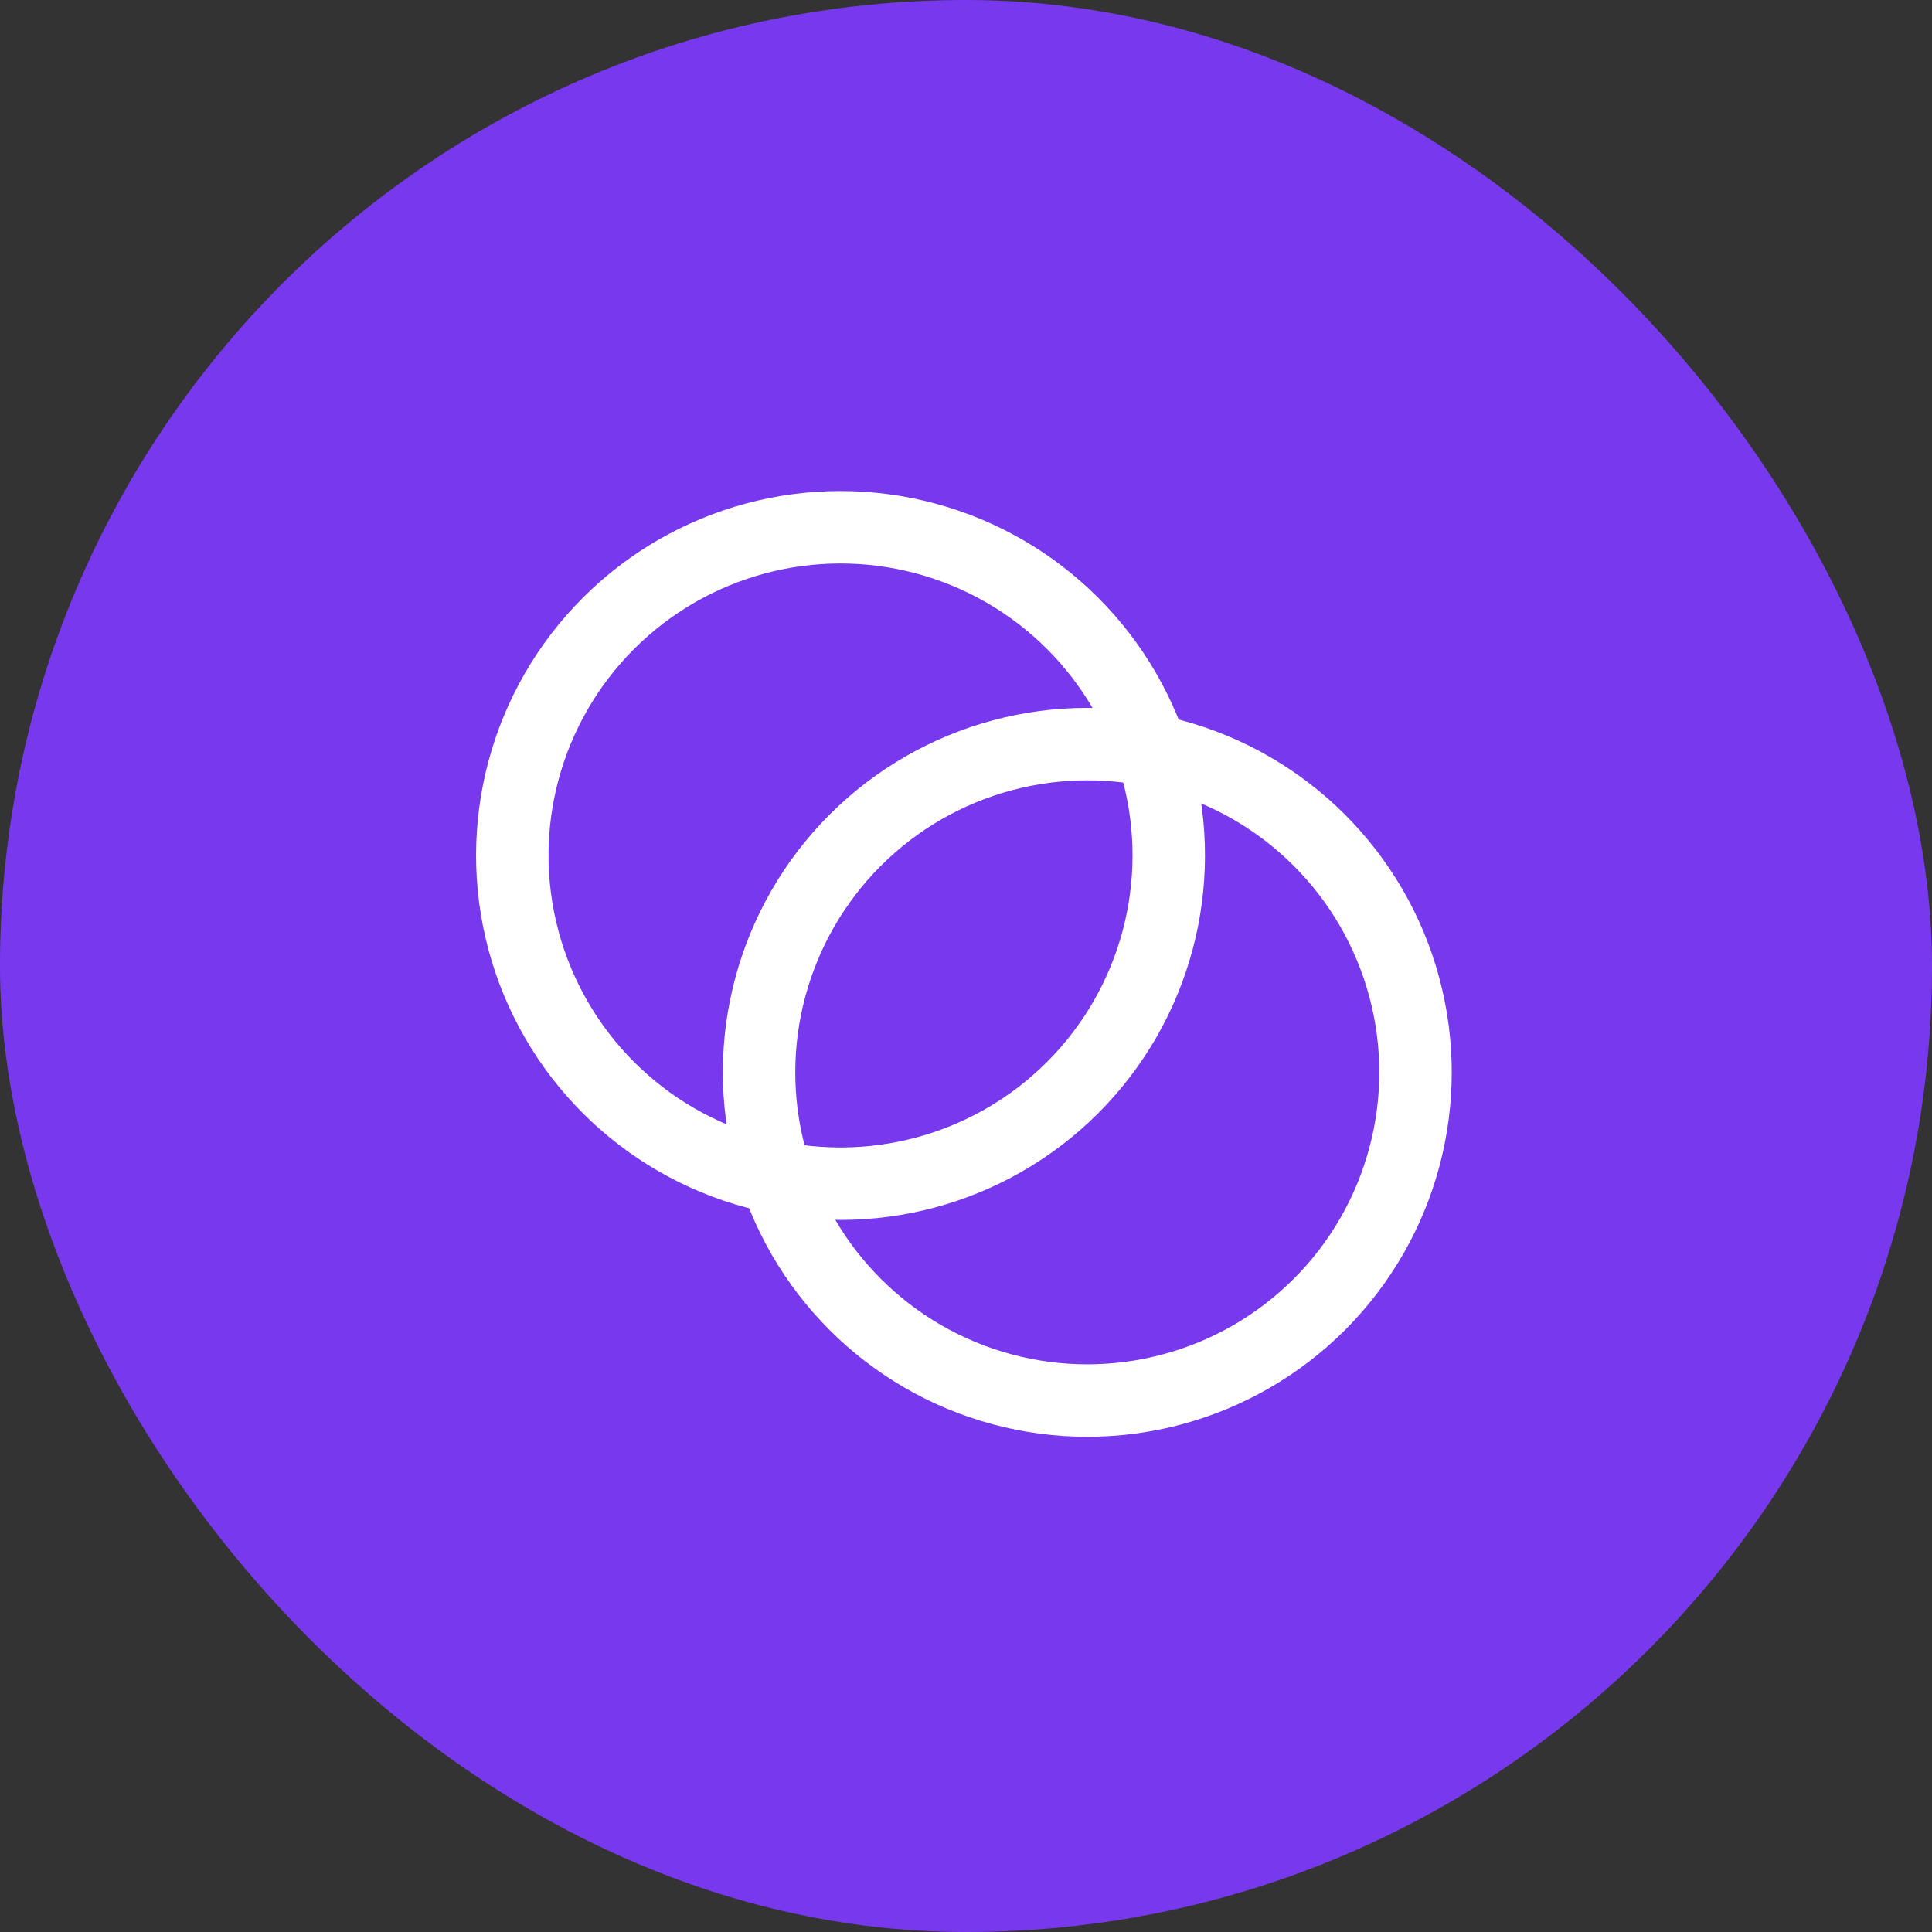
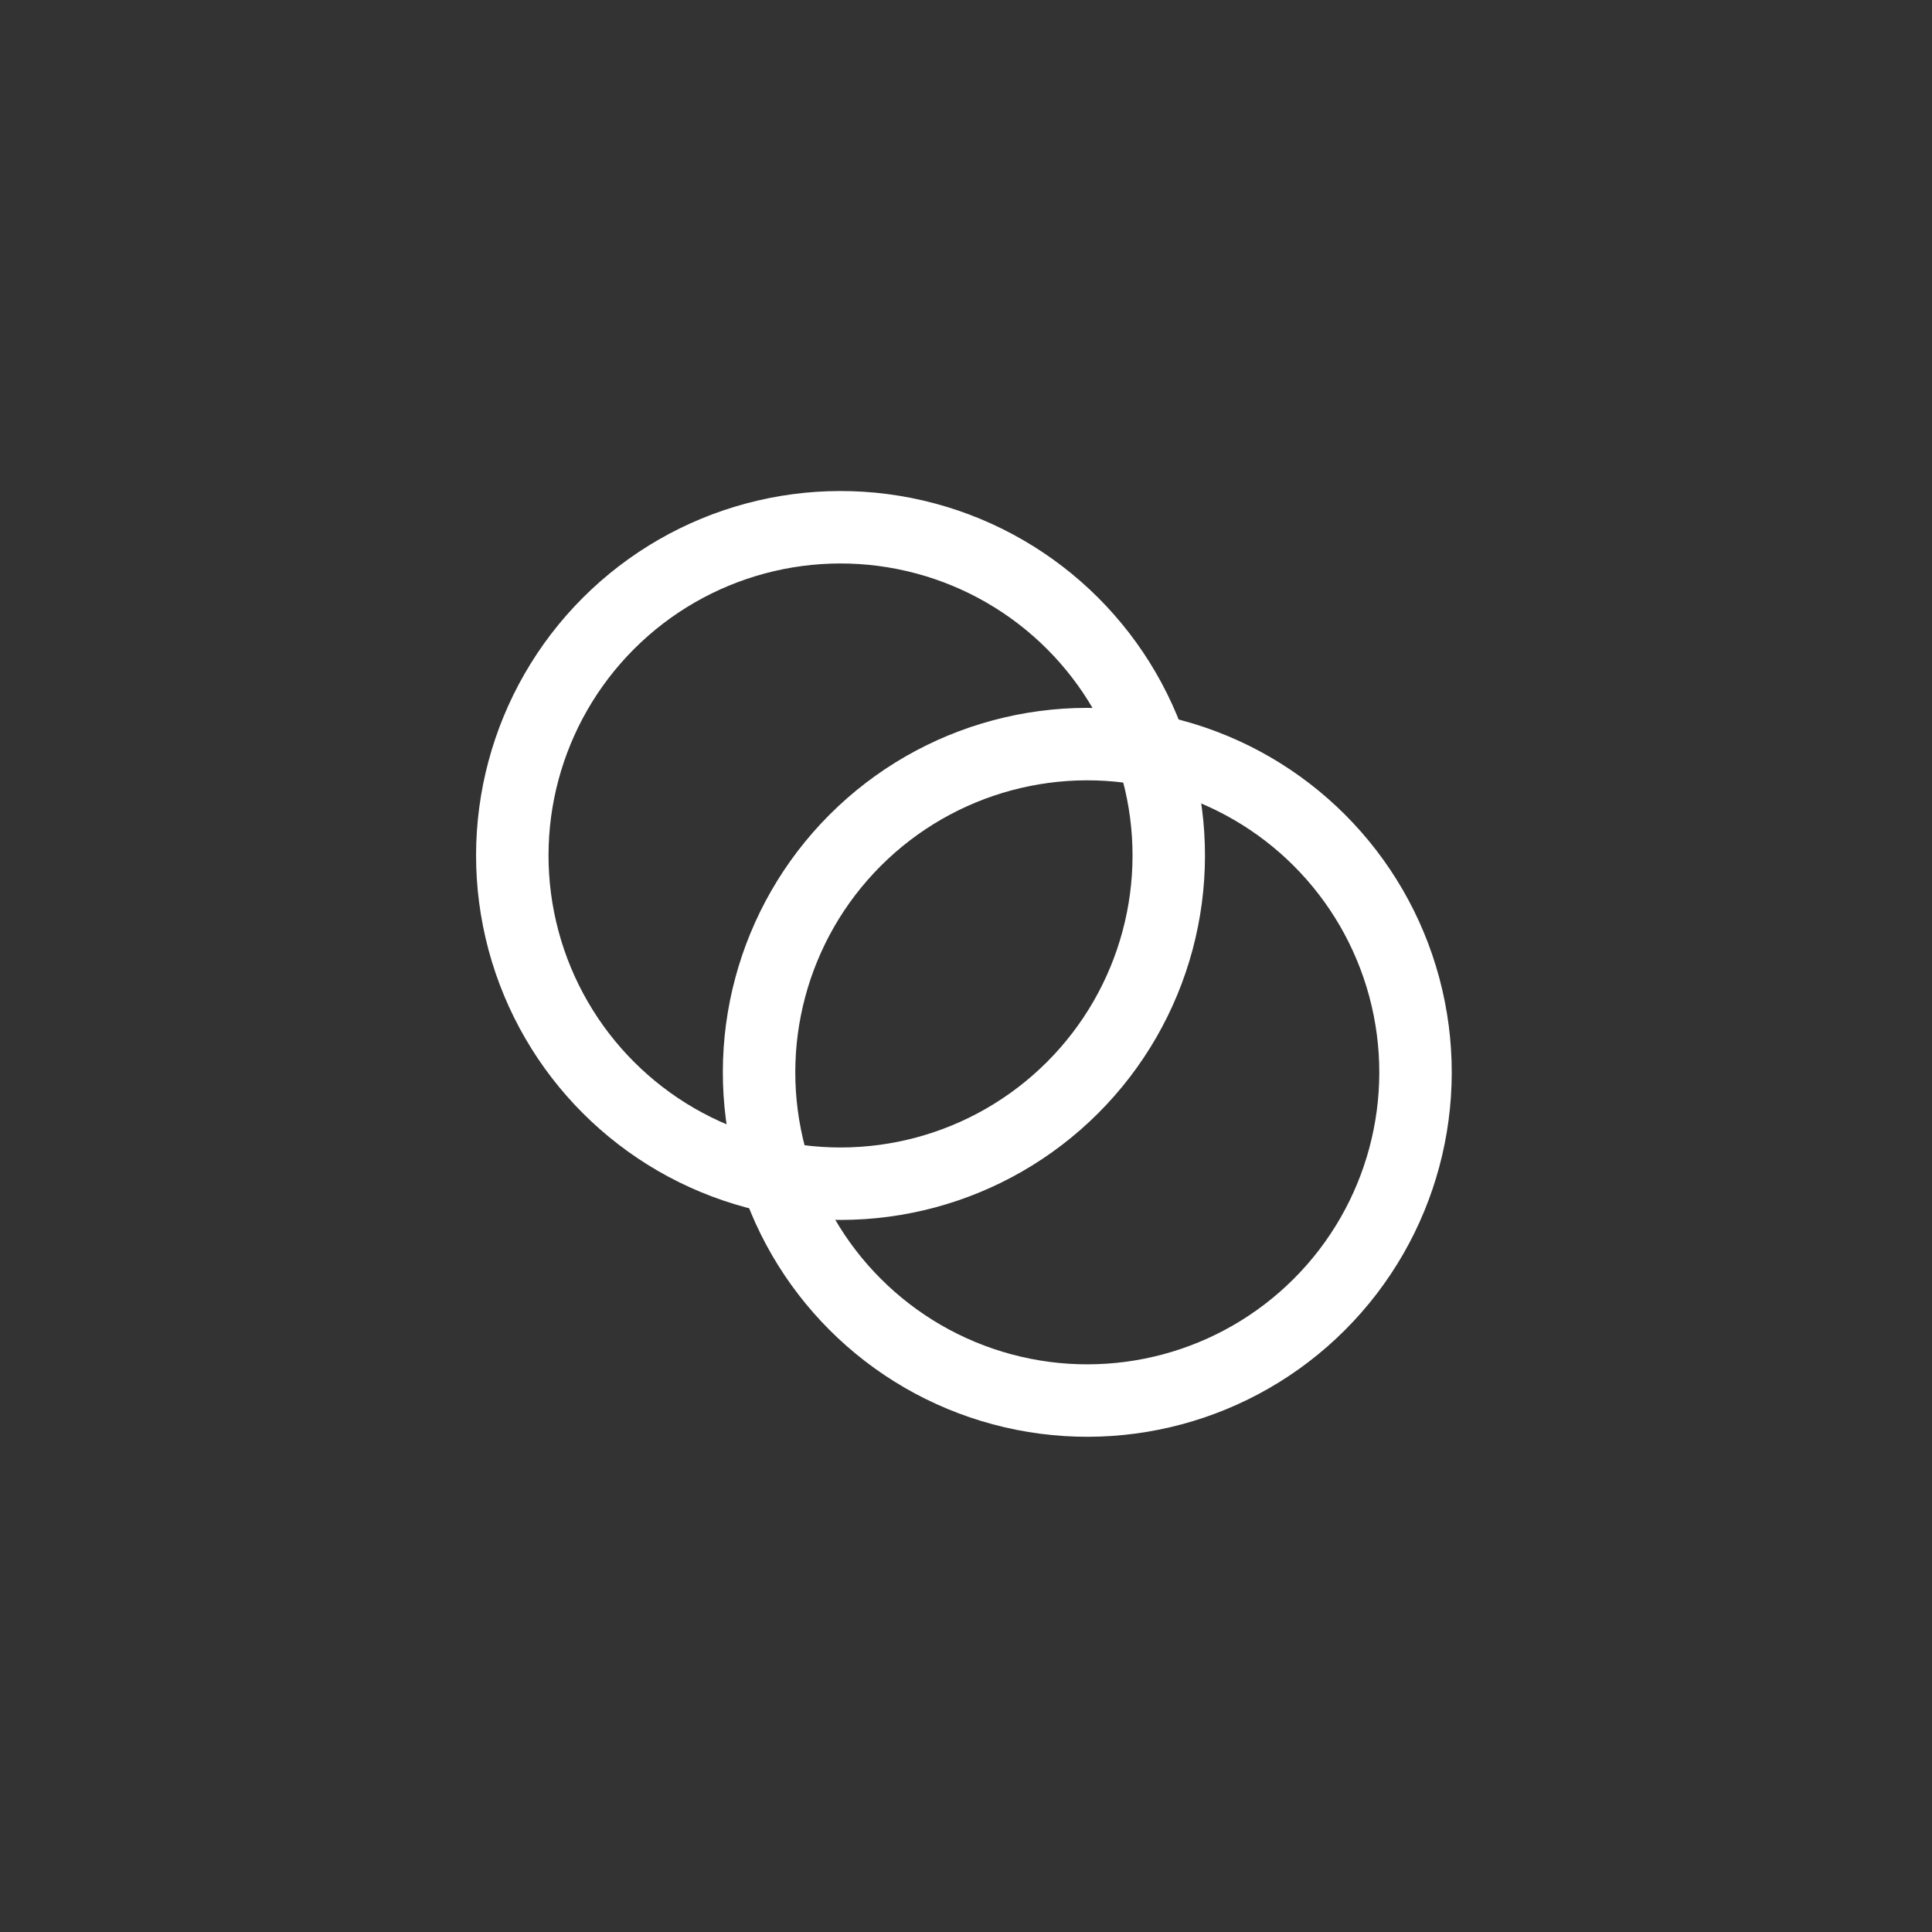
<svg xmlns="http://www.w3.org/2000/svg" width="160" height="160" viewBox="0 0 160 160" fill="none">
  <rect x="0" y="0" width="160" height="160" fill="#333333" stroke="none" />
-   <rect width="160" height="160" rx="80" fill="#7839EE" />
  <circle cx="69.609" cy="70.847" r="27.182" transform="rotate(-15 69.609 70.847)" stroke="white" stroke-width="6" />
  <circle cx="90.045" cy="88.806" r="27.182" transform="rotate(-15 90.045 88.806)" stroke="white" stroke-width="6" />
</svg>